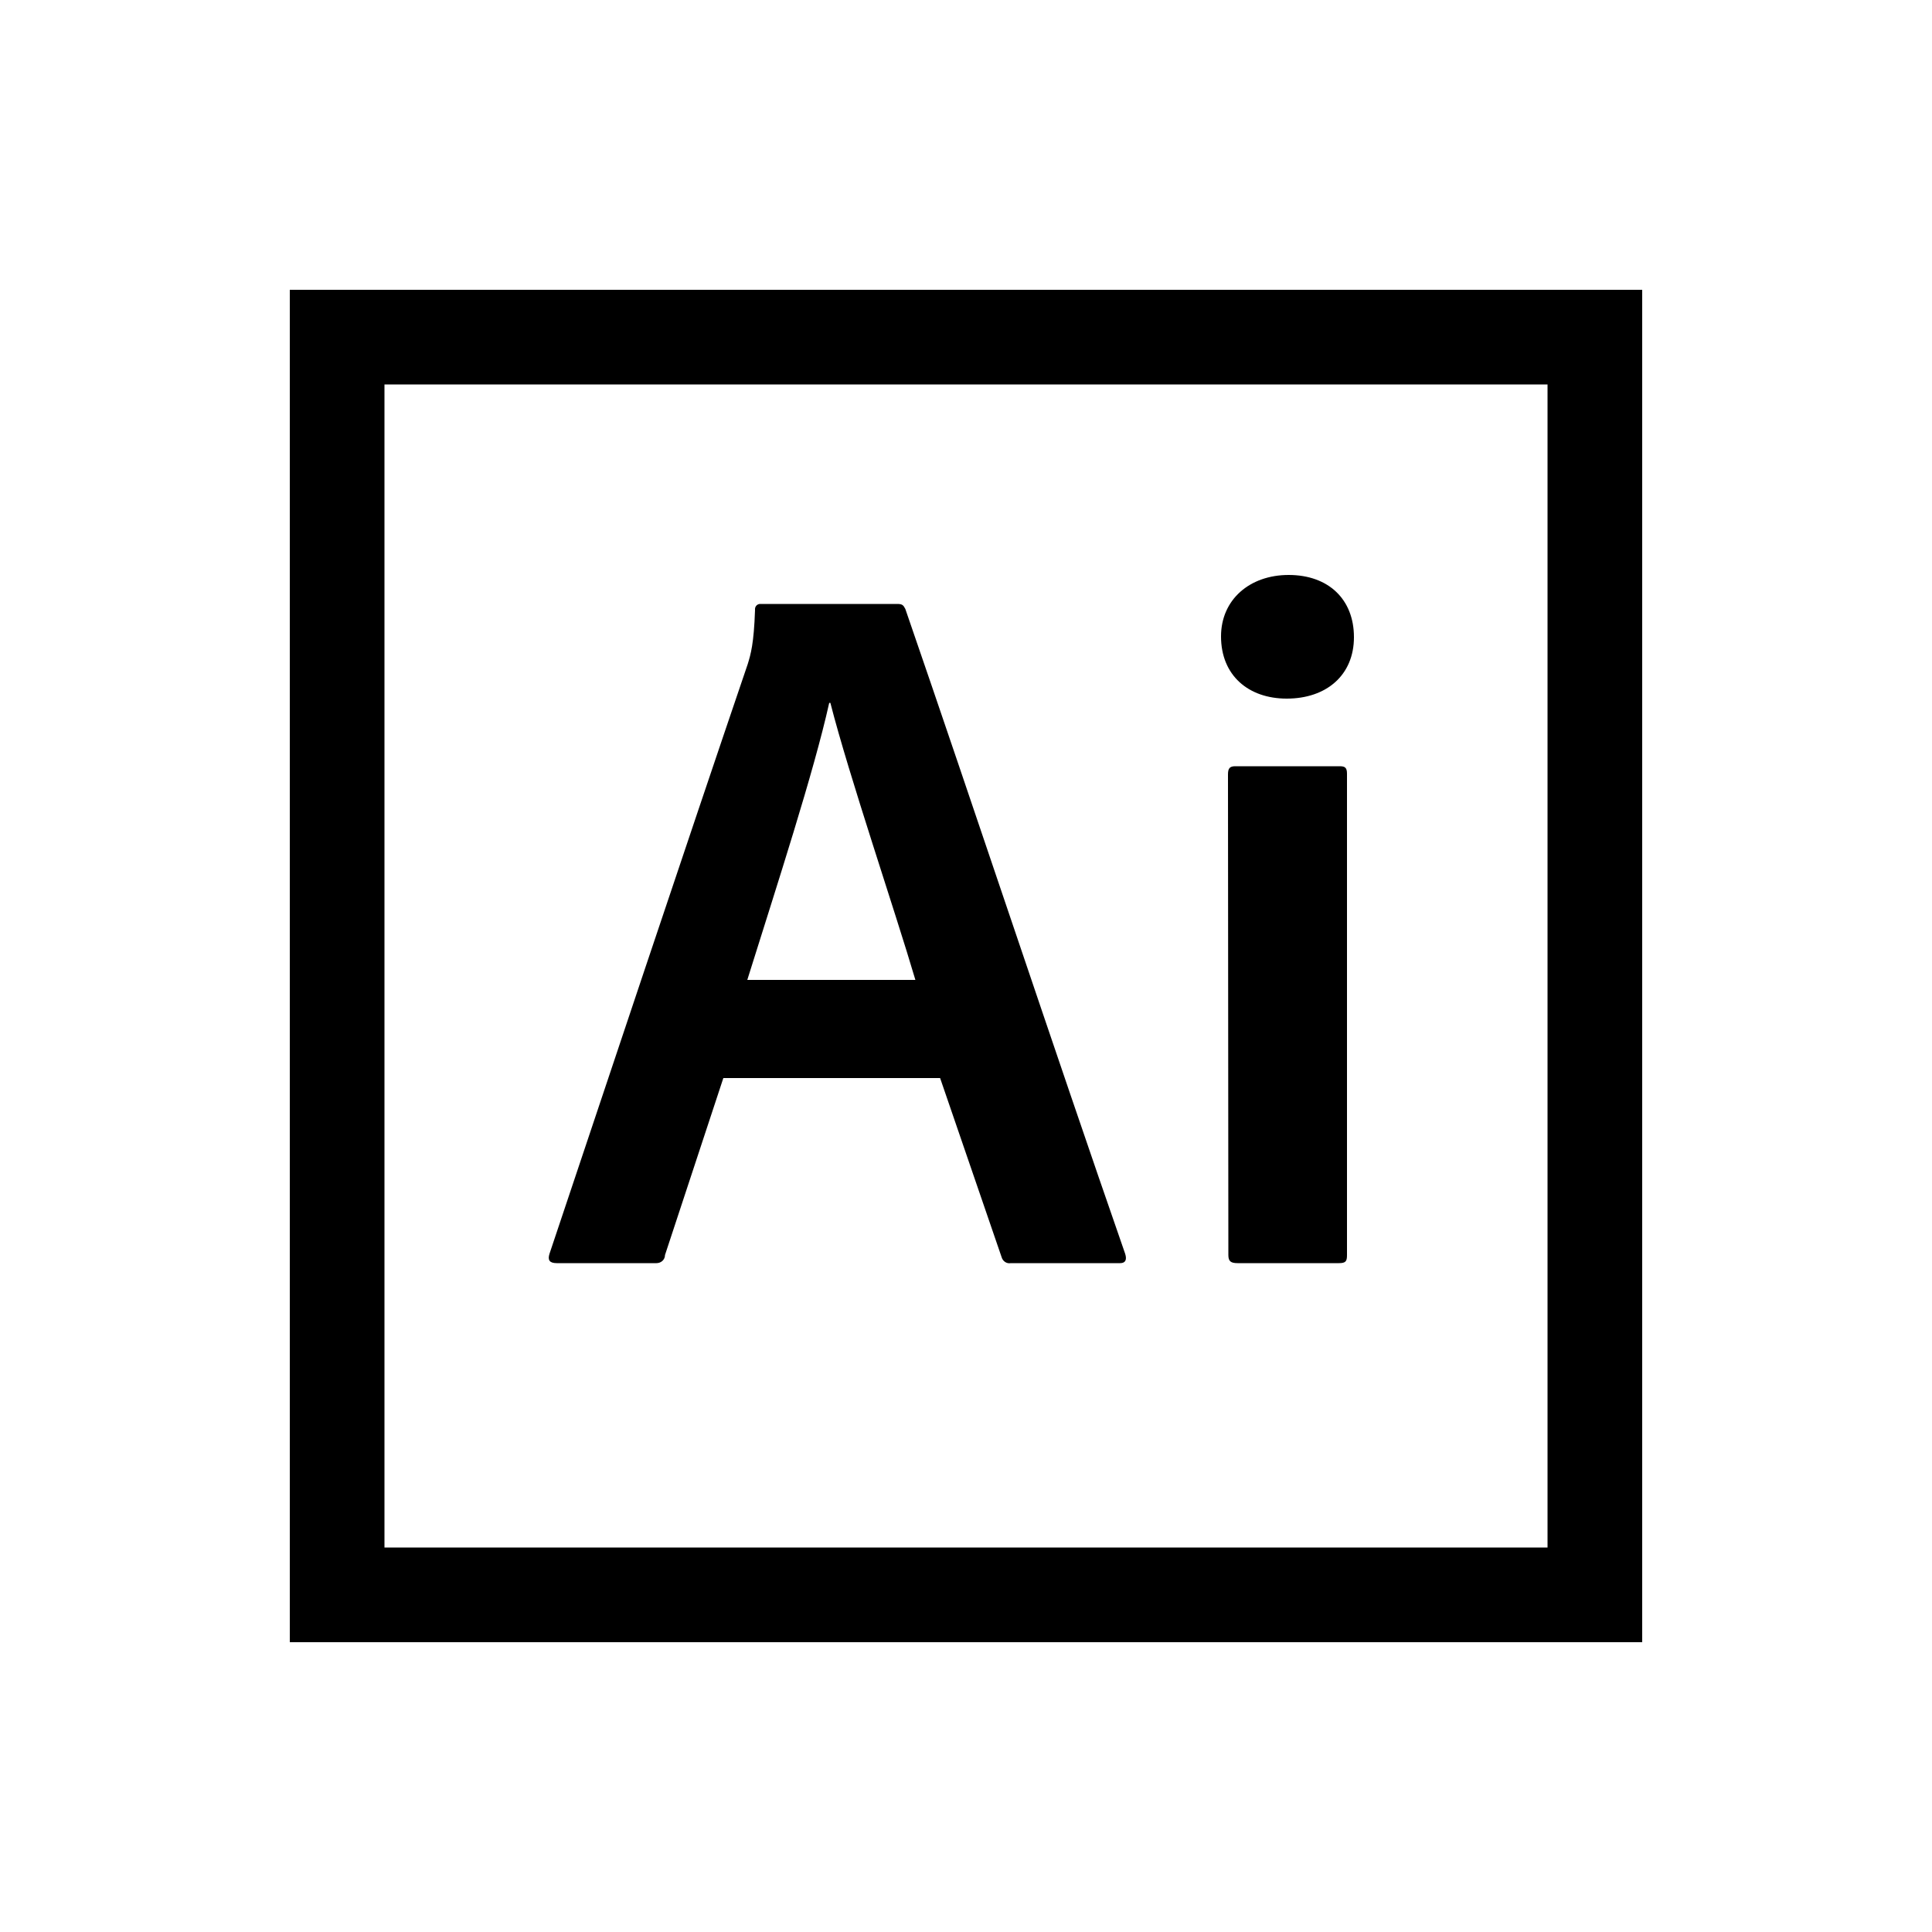
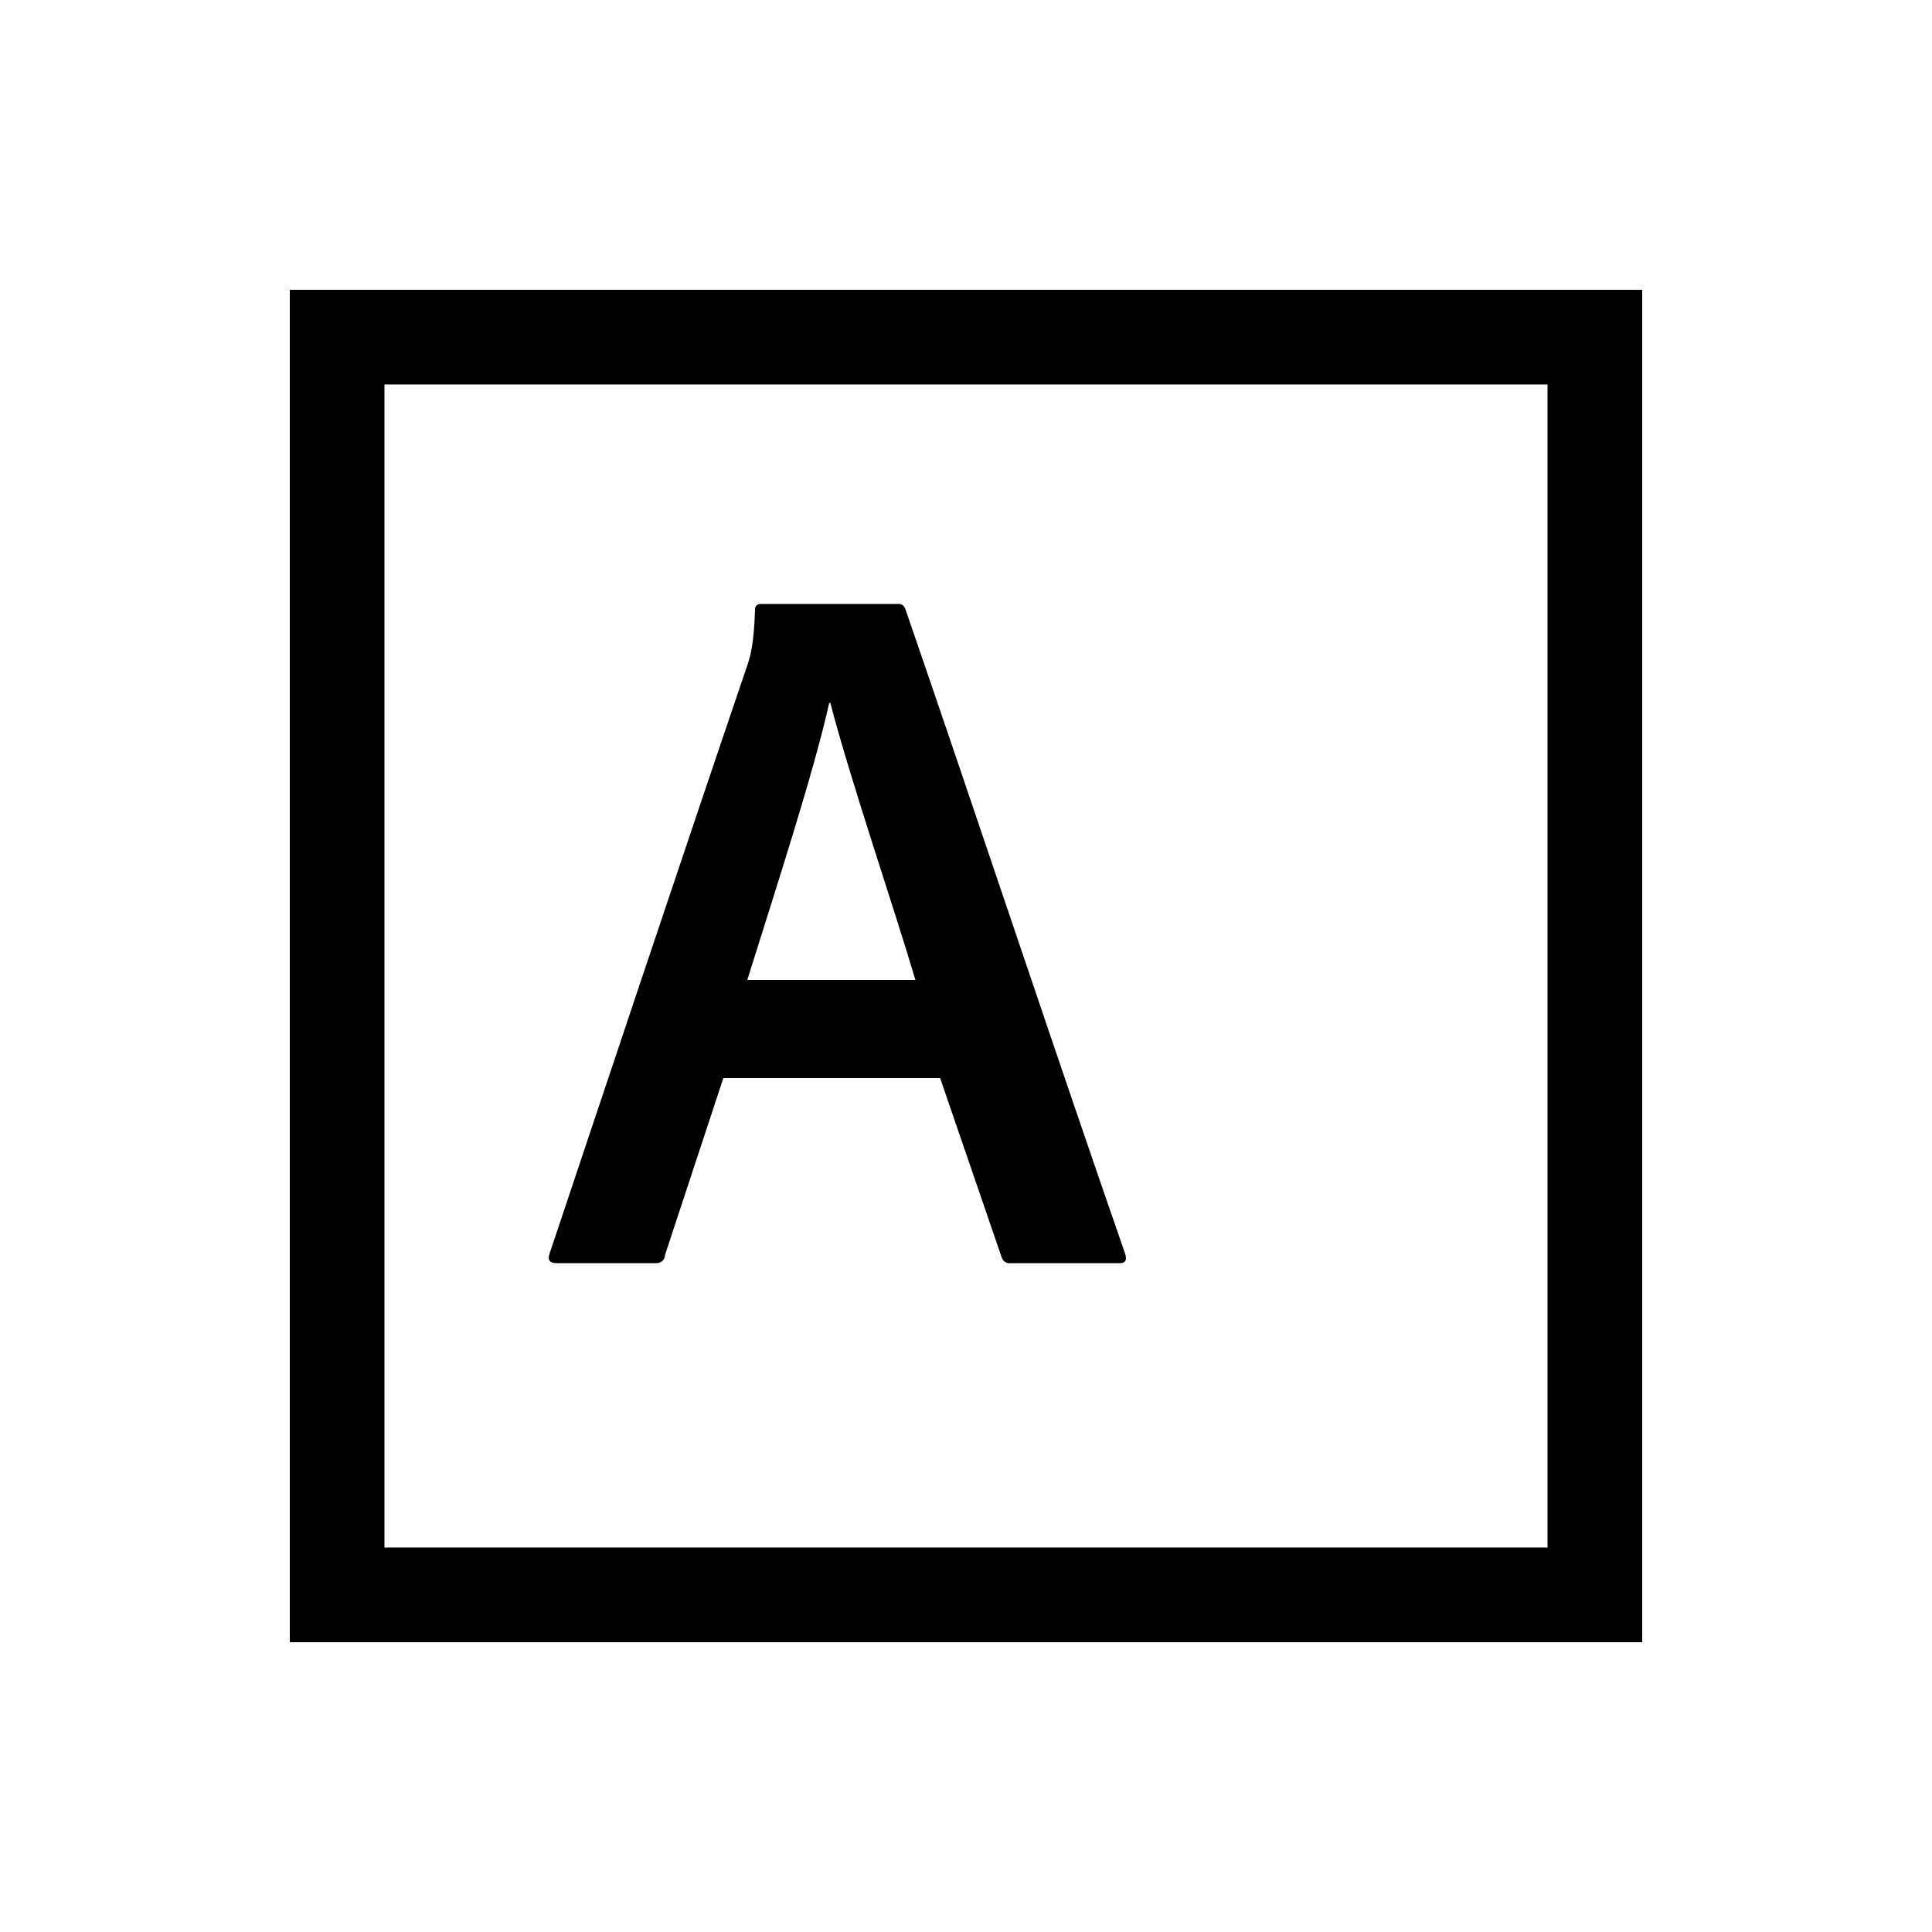
<svg xmlns="http://www.w3.org/2000/svg" version="1.1" id="Ebene_1" x="0px" y="0px" viewBox="0 0 500 500" style="enable-background:new 0 0 500 500;" xml:space="preserve">
  <path d="M99.5,99.5h301v301h-301V99.5z M75,425h350V75H75V425z" />
  <g>
    <path d="M236.9,253.6c-5.3-18-17.2-52.9-22-71.7h-0.3c-4,18-13.5,47.1-21.2,71.7H236.9z M187.2,279l-15.1,45.8c0,1.2-1,2.1-2.2,2.1   c-0.1,0-0.1,0-0.2,0h-25.6c-1.9,0-2.4-0.8-1.9-2.4c13.2-39.4,35.7-106.8,51.3-152.6c0.8-2.6,1.6-5.3,1.9-14   c-0.1-0.8,0.4-1.5,1.2-1.6c0.1,0,0.3,0,0.4,0h35.2c1.3,0,1.6,0.3,2.1,1.3c17.7,51.3,38.6,114.3,56.9,166.9c0.5,1.6,0,2.4-1.3,2.4   h-28.3c-1.1,0.2-2.1-0.5-2.4-1.6L243.3,279H187.2z" />
-     <path d="M317.8,200.4c0-1.6,0.5-2.1,1.9-2.1h27c1.3,0,1.9,0.3,1.9,1.9v124.6c0,1.6-0.3,2.1-2.1,2.1h-26.2c-1.8,0-2.4-0.5-2.4-2.1   L317.8,200.4L317.8,200.4z M316,164.7c0-9.5,7.4-15.9,17.5-15.9c10.3,0,16.9,6.3,16.9,16.1s-7.1,15.9-17.4,15.9   C323.1,180.8,316,174.8,316,164.7" />
  </g>
</svg>